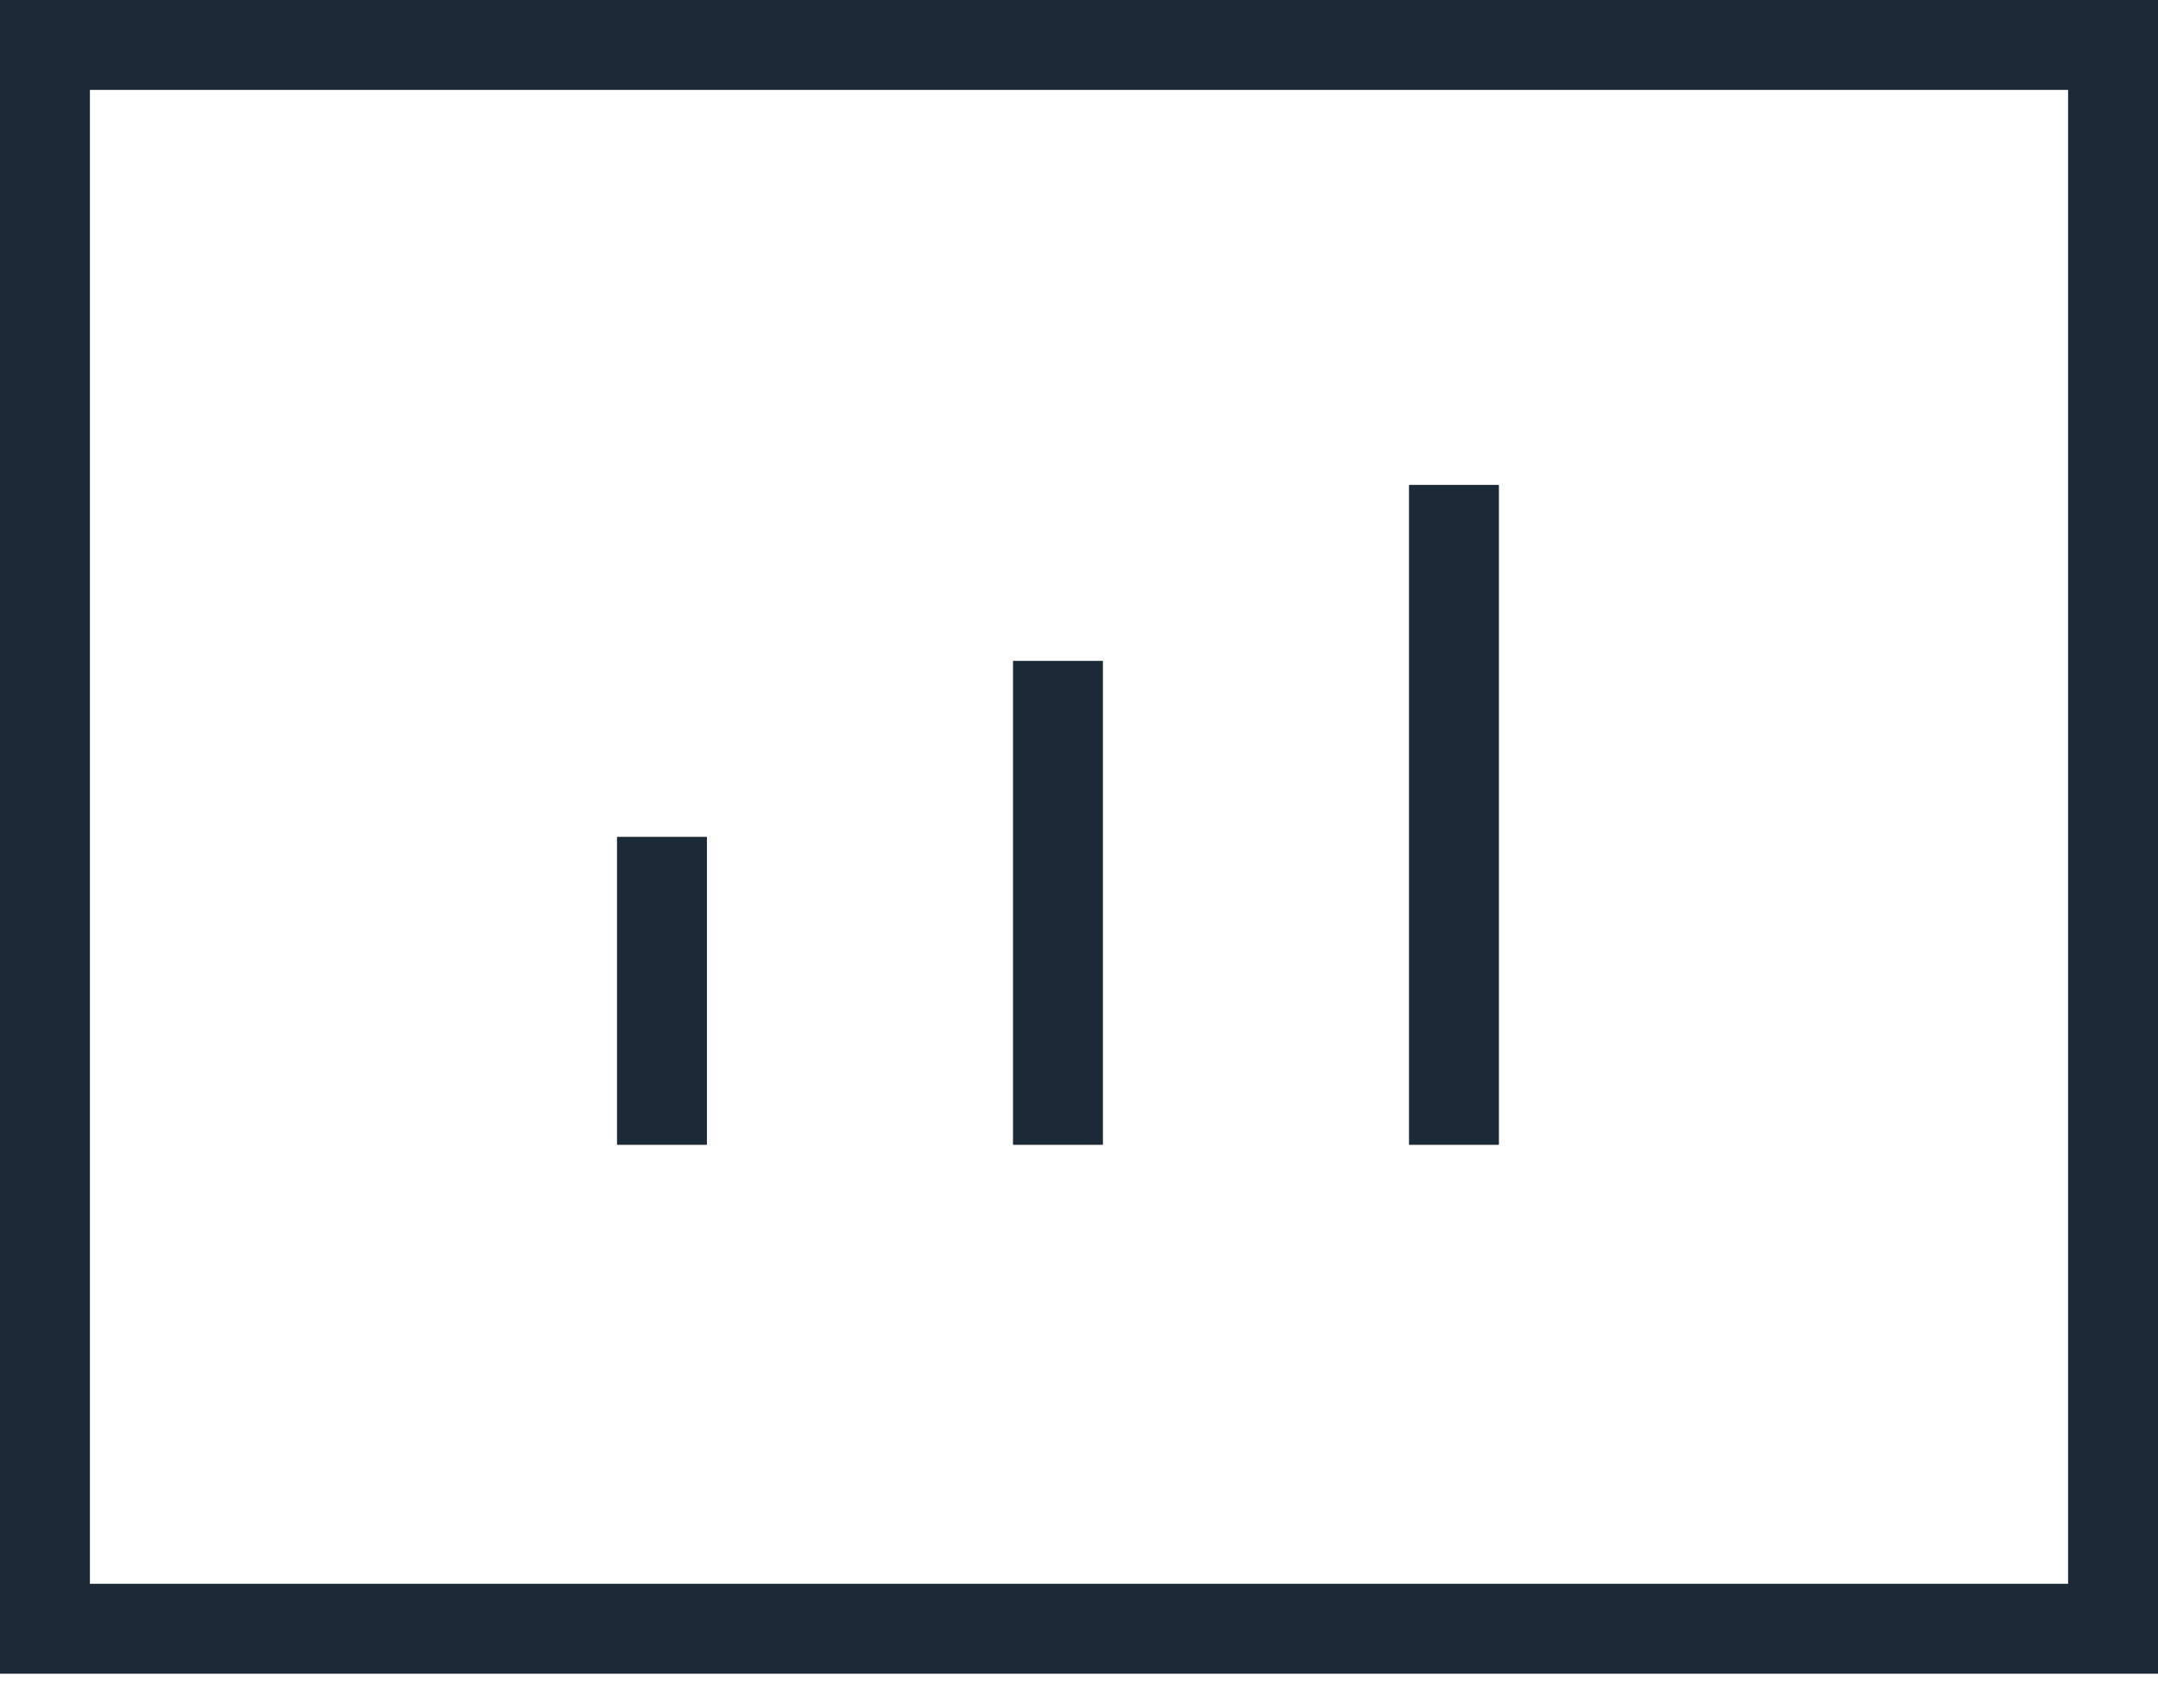
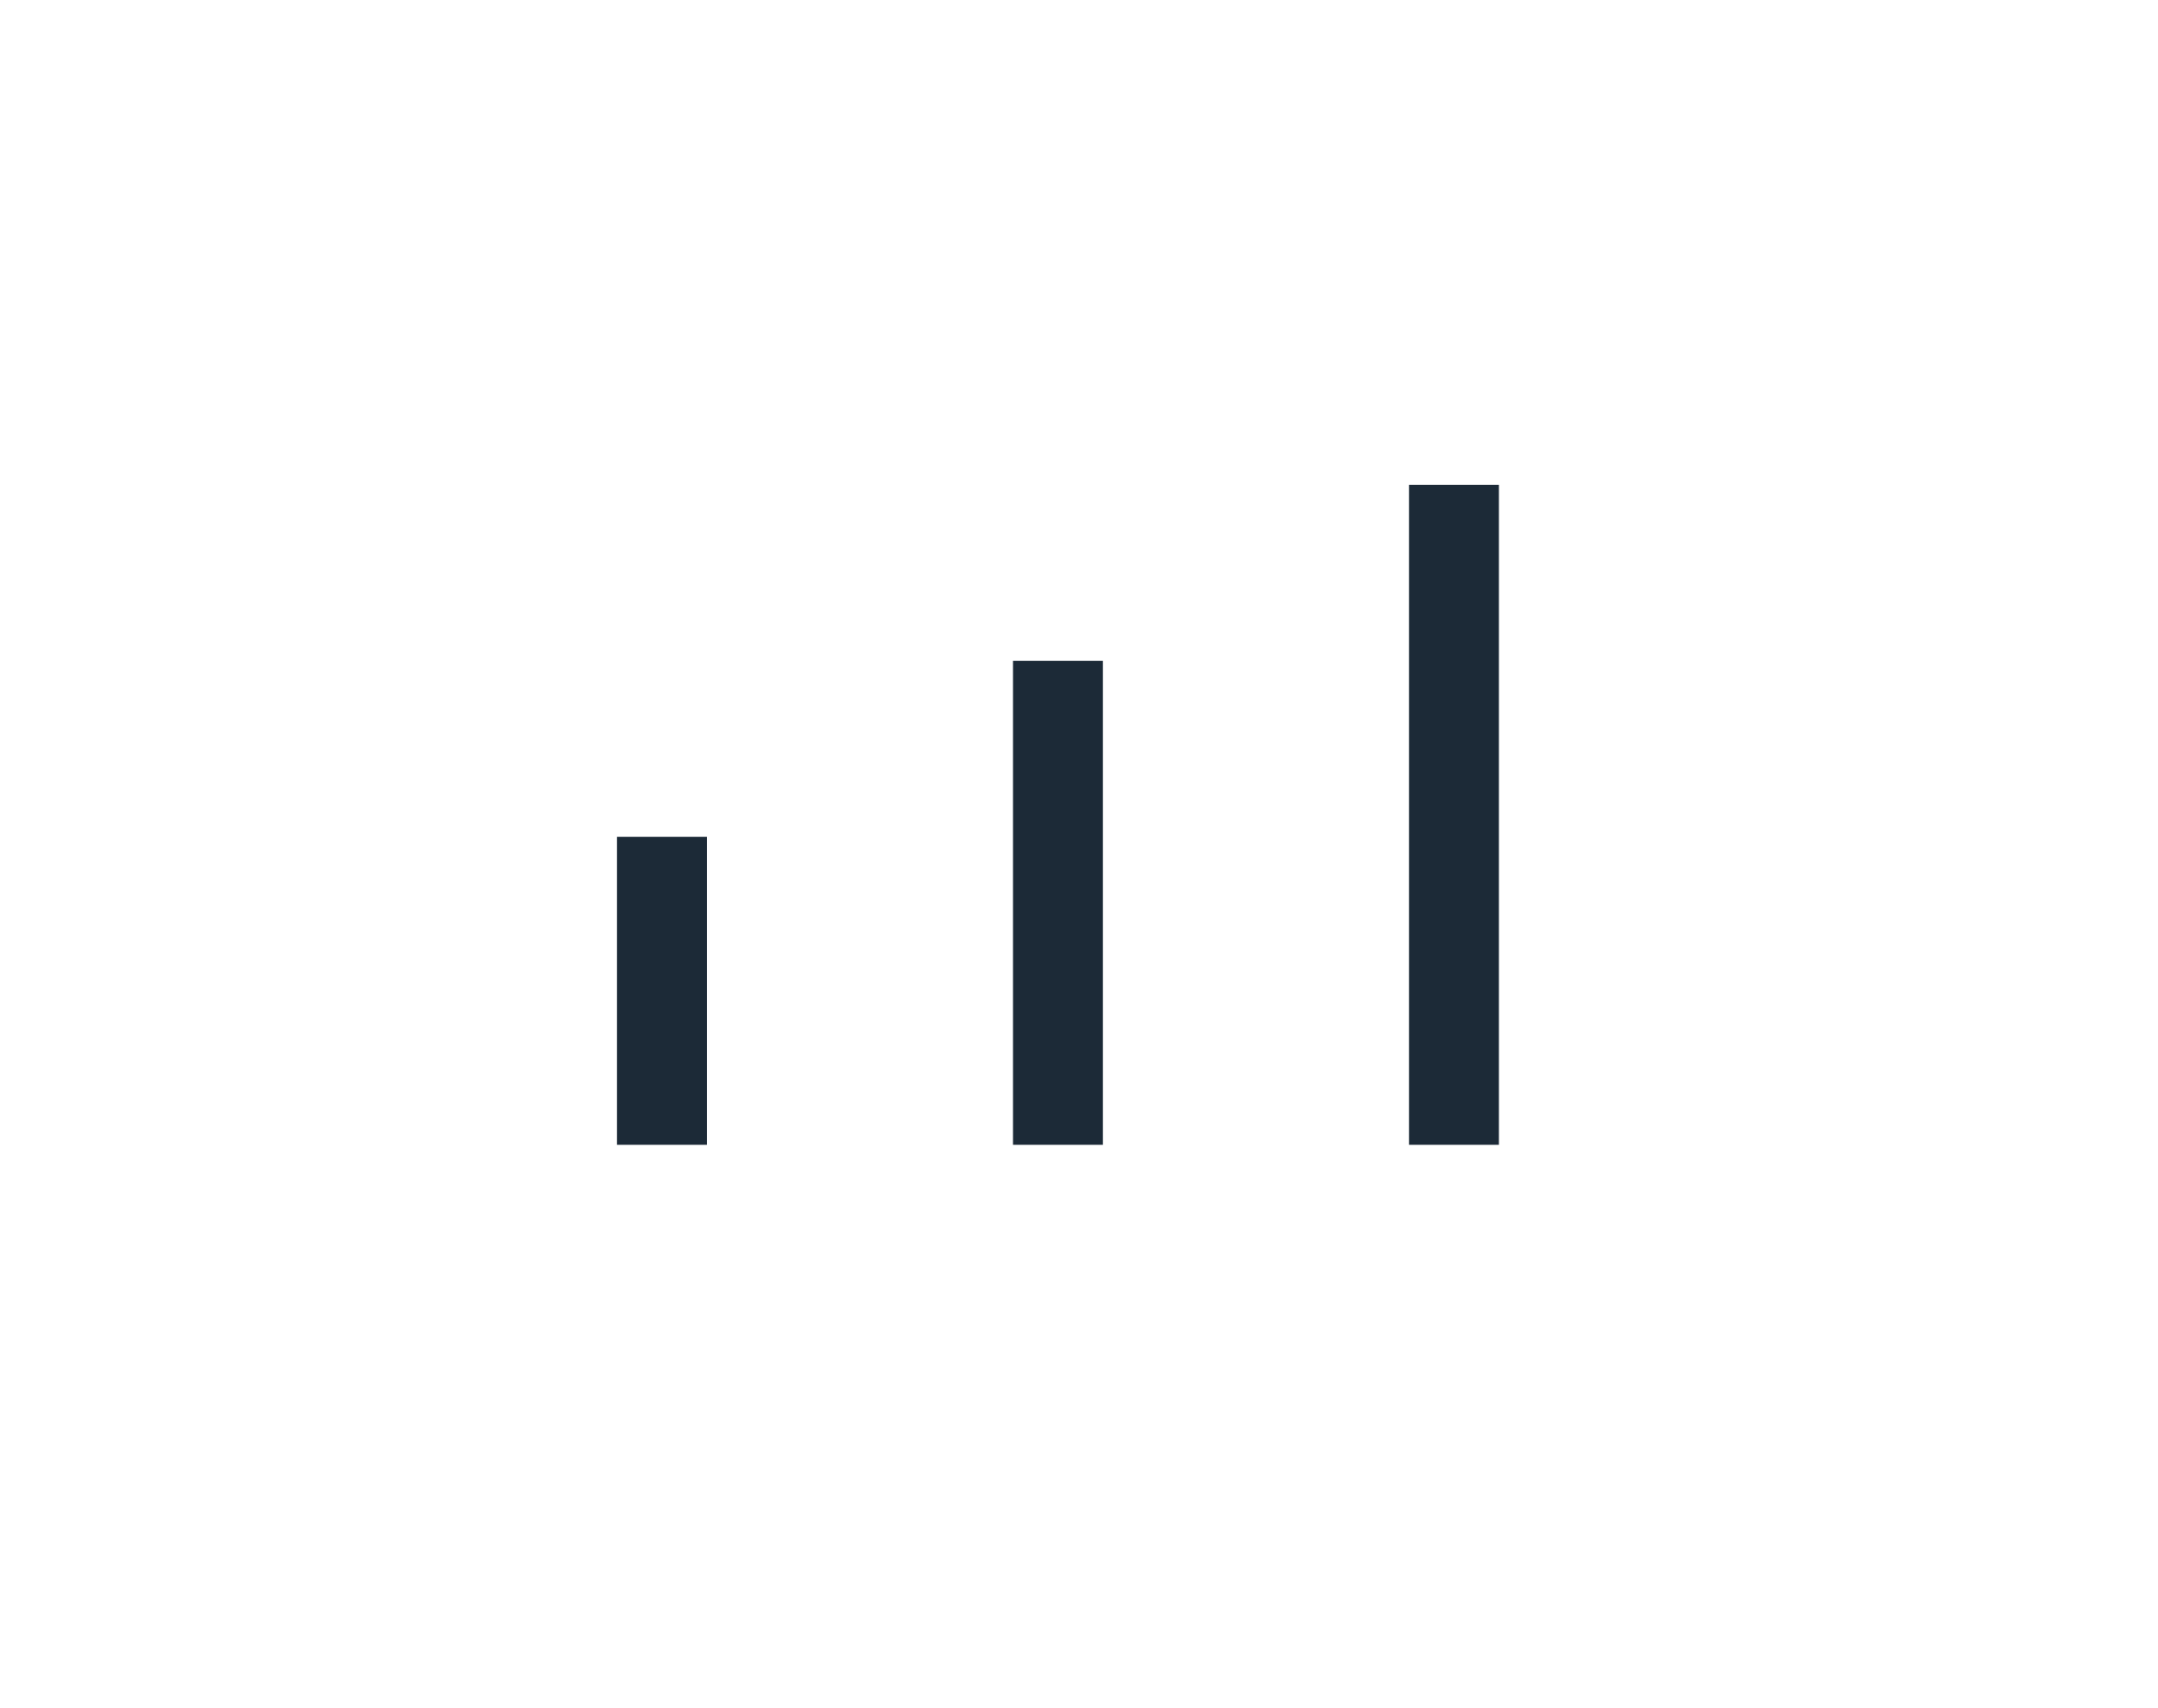
<svg xmlns="http://www.w3.org/2000/svg" width="48" height="38" viewBox="0 0 48 38" fill="none">
  <g id="Group 119">
    <g id="Group 120">
-       <rect id="Rectangle 101" x="1" y="1" width="46" height="35.234" stroke="#1C2A37" stroke-width="2" />
      <line id="Line 75" x1="14.724" y1="18.617" x2="14.724" y2="25.468" stroke="#1C2A37" stroke-width="2" />
      <line id="Line 76" x1="23.532" y1="14.702" x2="23.532" y2="25.468" stroke="#1C2A37" stroke-width="2" />
      <line id="Line 77" x1="32.34" y1="10.787" x2="32.34" y2="25.468" stroke="#1C2A37" stroke-width="2" />
    </g>
  </g>
</svg>